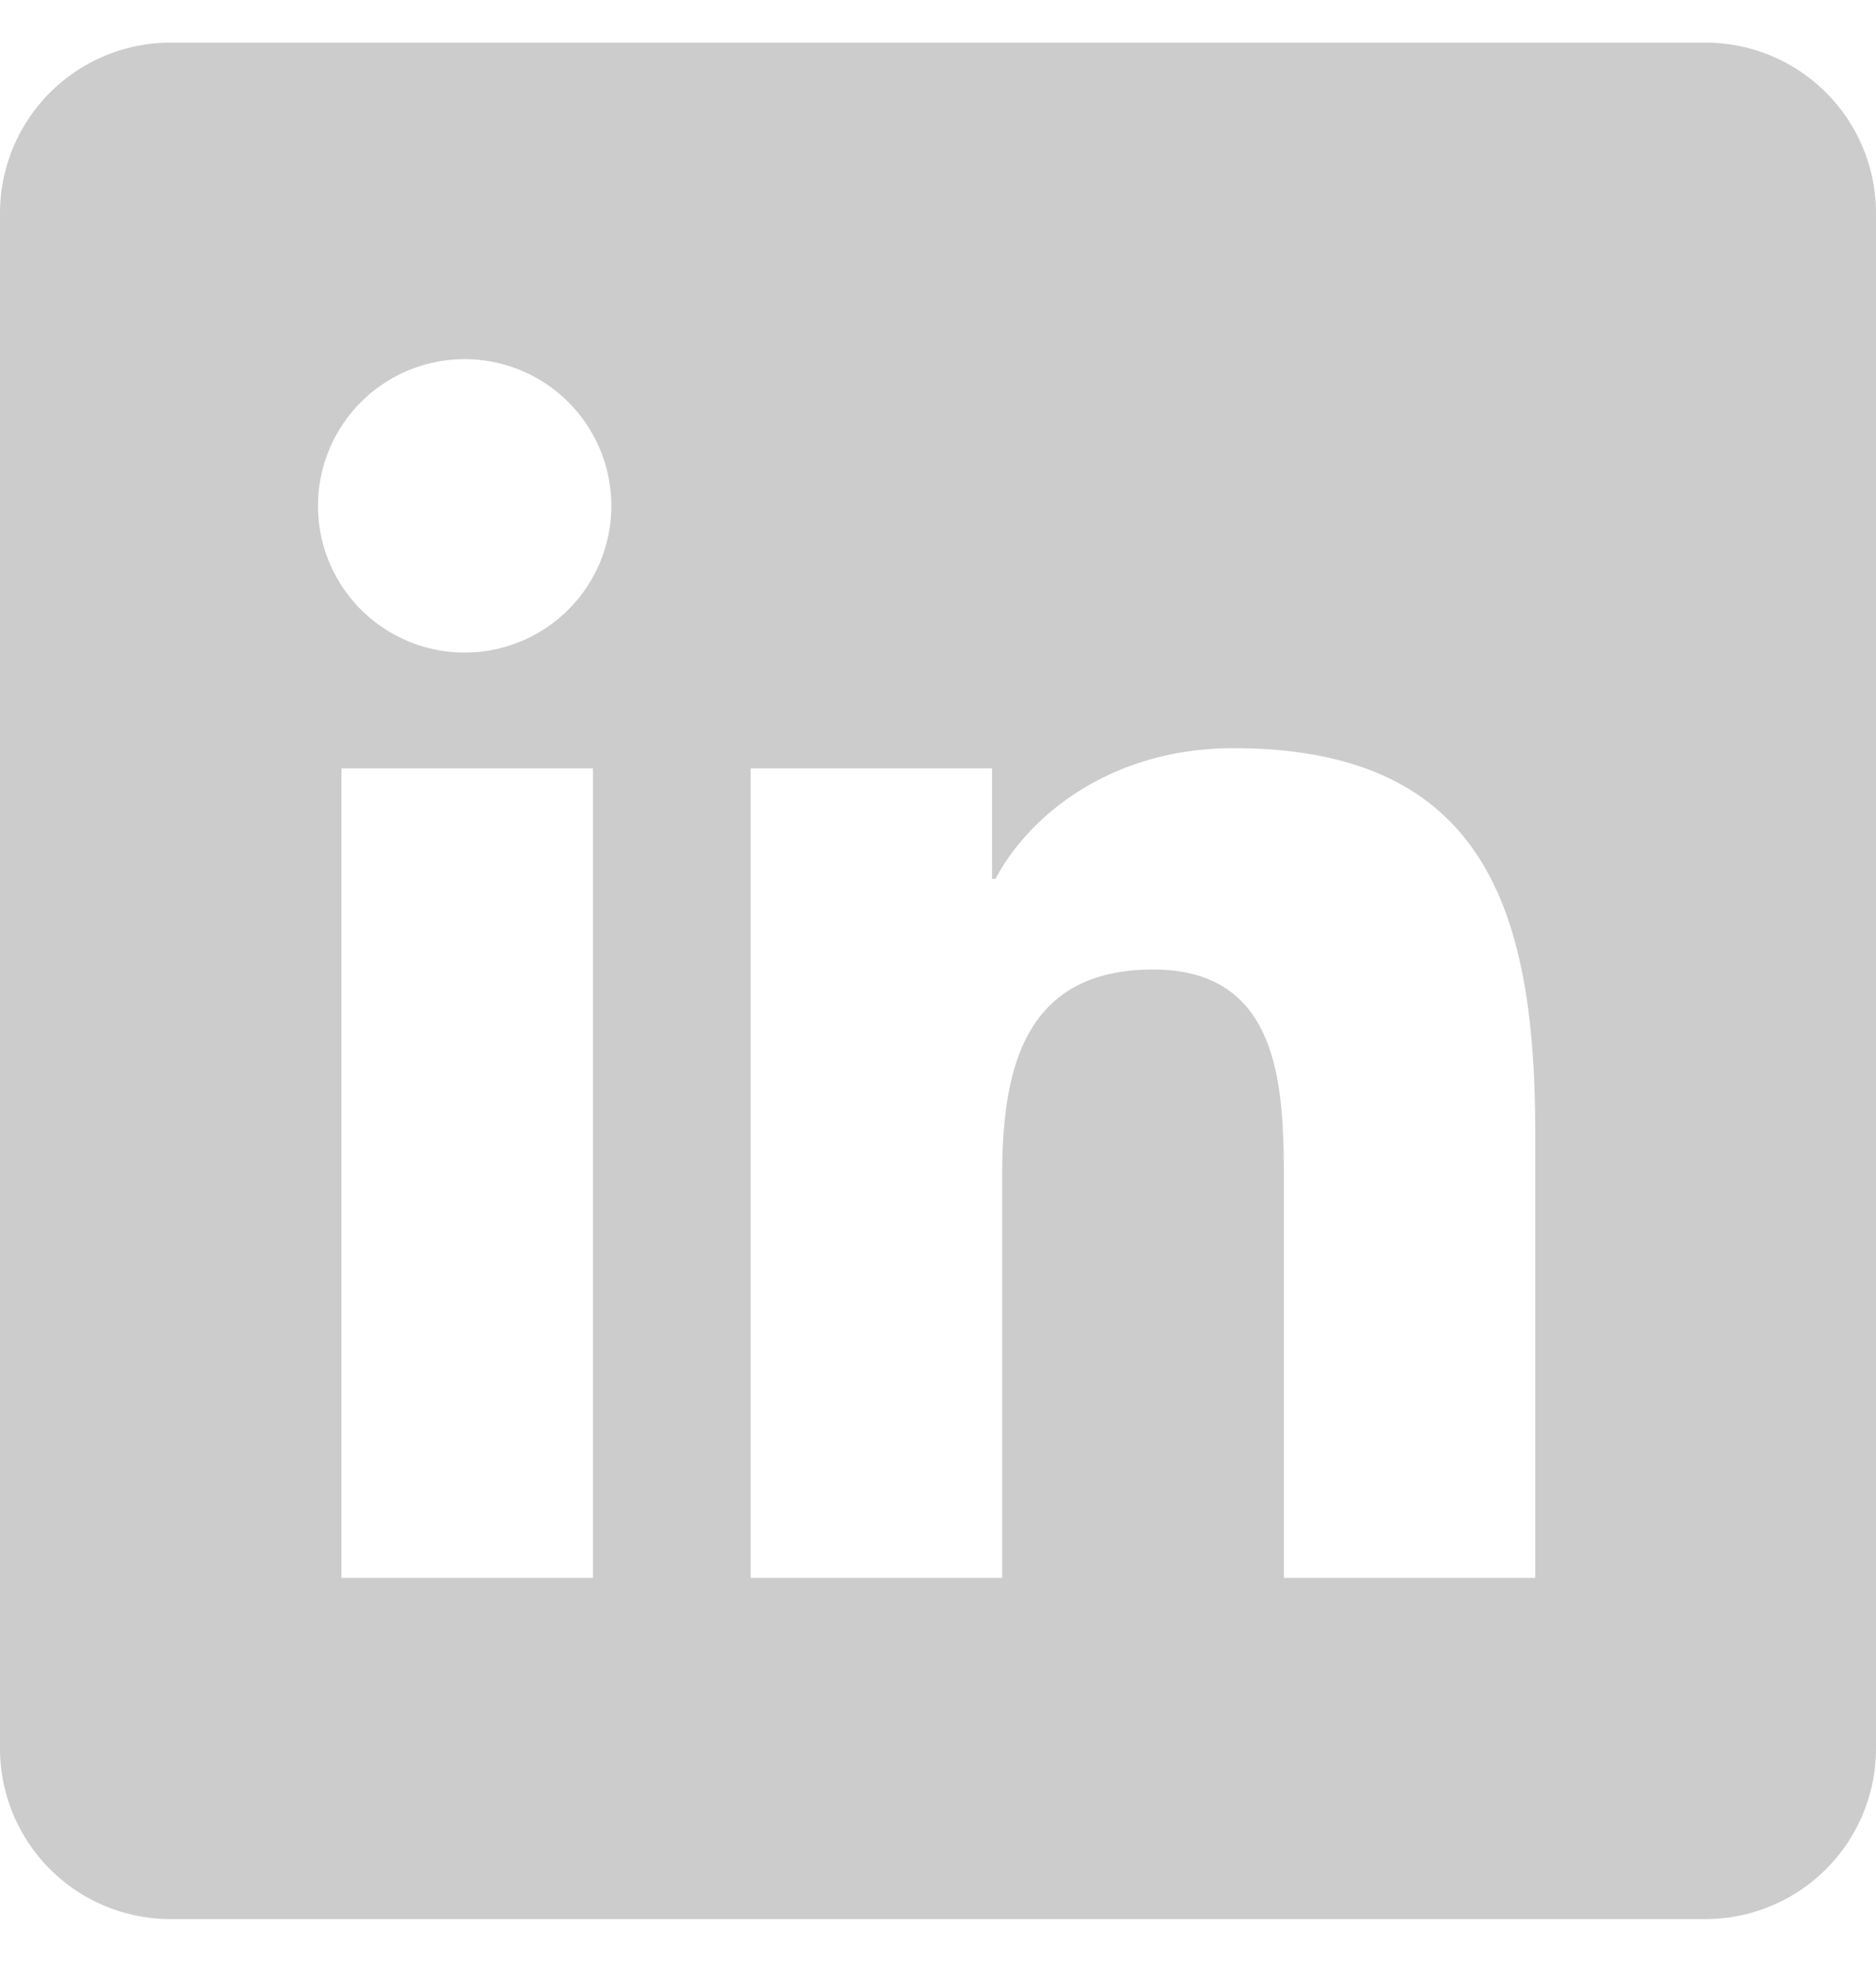
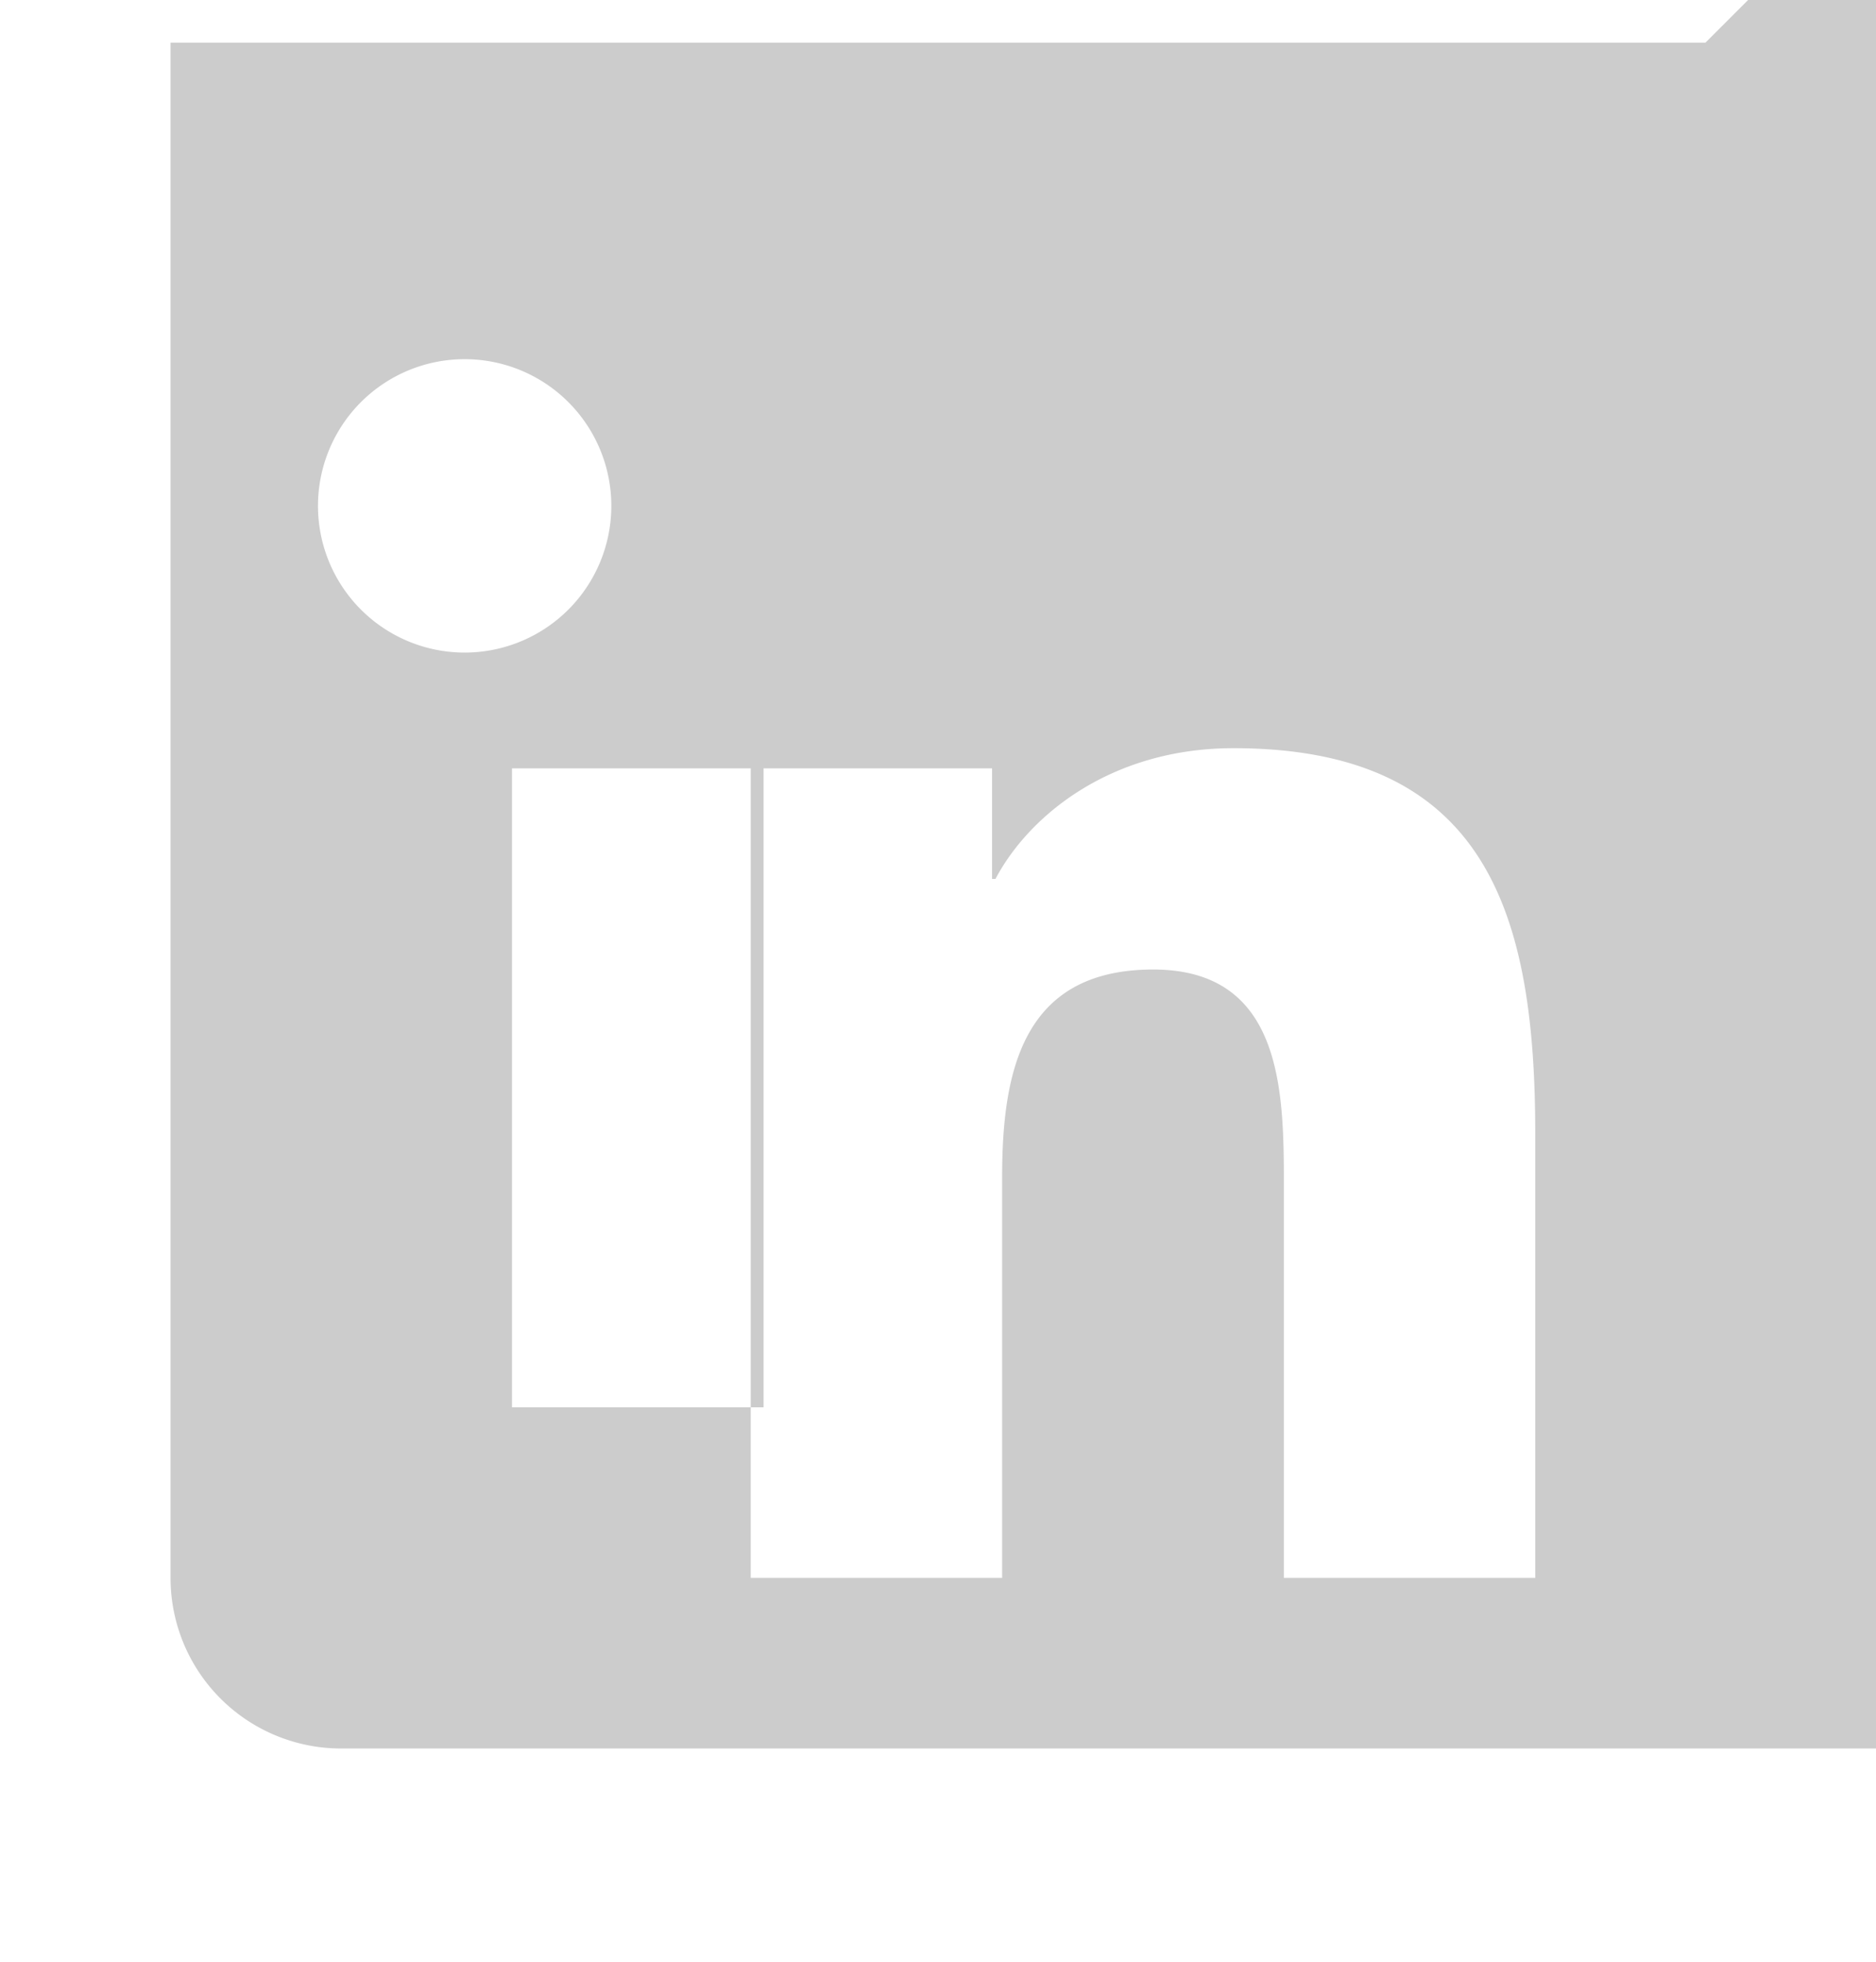
<svg xmlns="http://www.w3.org/2000/svg" width="22" height="23" viewBox="0 0 22 23">
-   <path d="M20 .5H2a2 2 0 0 0-2 2v18a2 2 0 0 0 2 2h18a2 2 0 0 0 2-2v-18a2 2 0 0 0-2-2m-13.046 18h-2.95V9.008h2.95zM5.449 7.651a1.72 1.72 0 1 1 0-3.44 1.72 1.72 0 0 1 0 3.44M18.004 18.5h-2.948v-4.616c0-1.101-.02-2.517-1.533-2.517-1.535 0-1.771 1.199-1.771 2.437V18.5H8.804V9.008h2.83v1.297h.04c.394-.746 1.356-1.533 2.791-1.533 2.987 0 3.539 1.966 3.539 4.522z" fill="#CCC" />
+   <path d="M20 .5H2v18a2 2 0 0 0 2 2h18a2 2 0 0 0 2-2v-18a2 2 0 0 0-2-2m-13.046 18h-2.95V9.008h2.95zM5.449 7.651a1.72 1.72 0 1 1 0-3.44 1.72 1.72 0 0 1 0 3.44M18.004 18.5h-2.948v-4.616c0-1.101-.02-2.517-1.533-2.517-1.535 0-1.771 1.199-1.771 2.437V18.5H8.804V9.008h2.83v1.297h.04c.394-.746 1.356-1.533 2.791-1.533 2.987 0 3.539 1.966 3.539 4.522z" fill="#CCC" />
</svg>